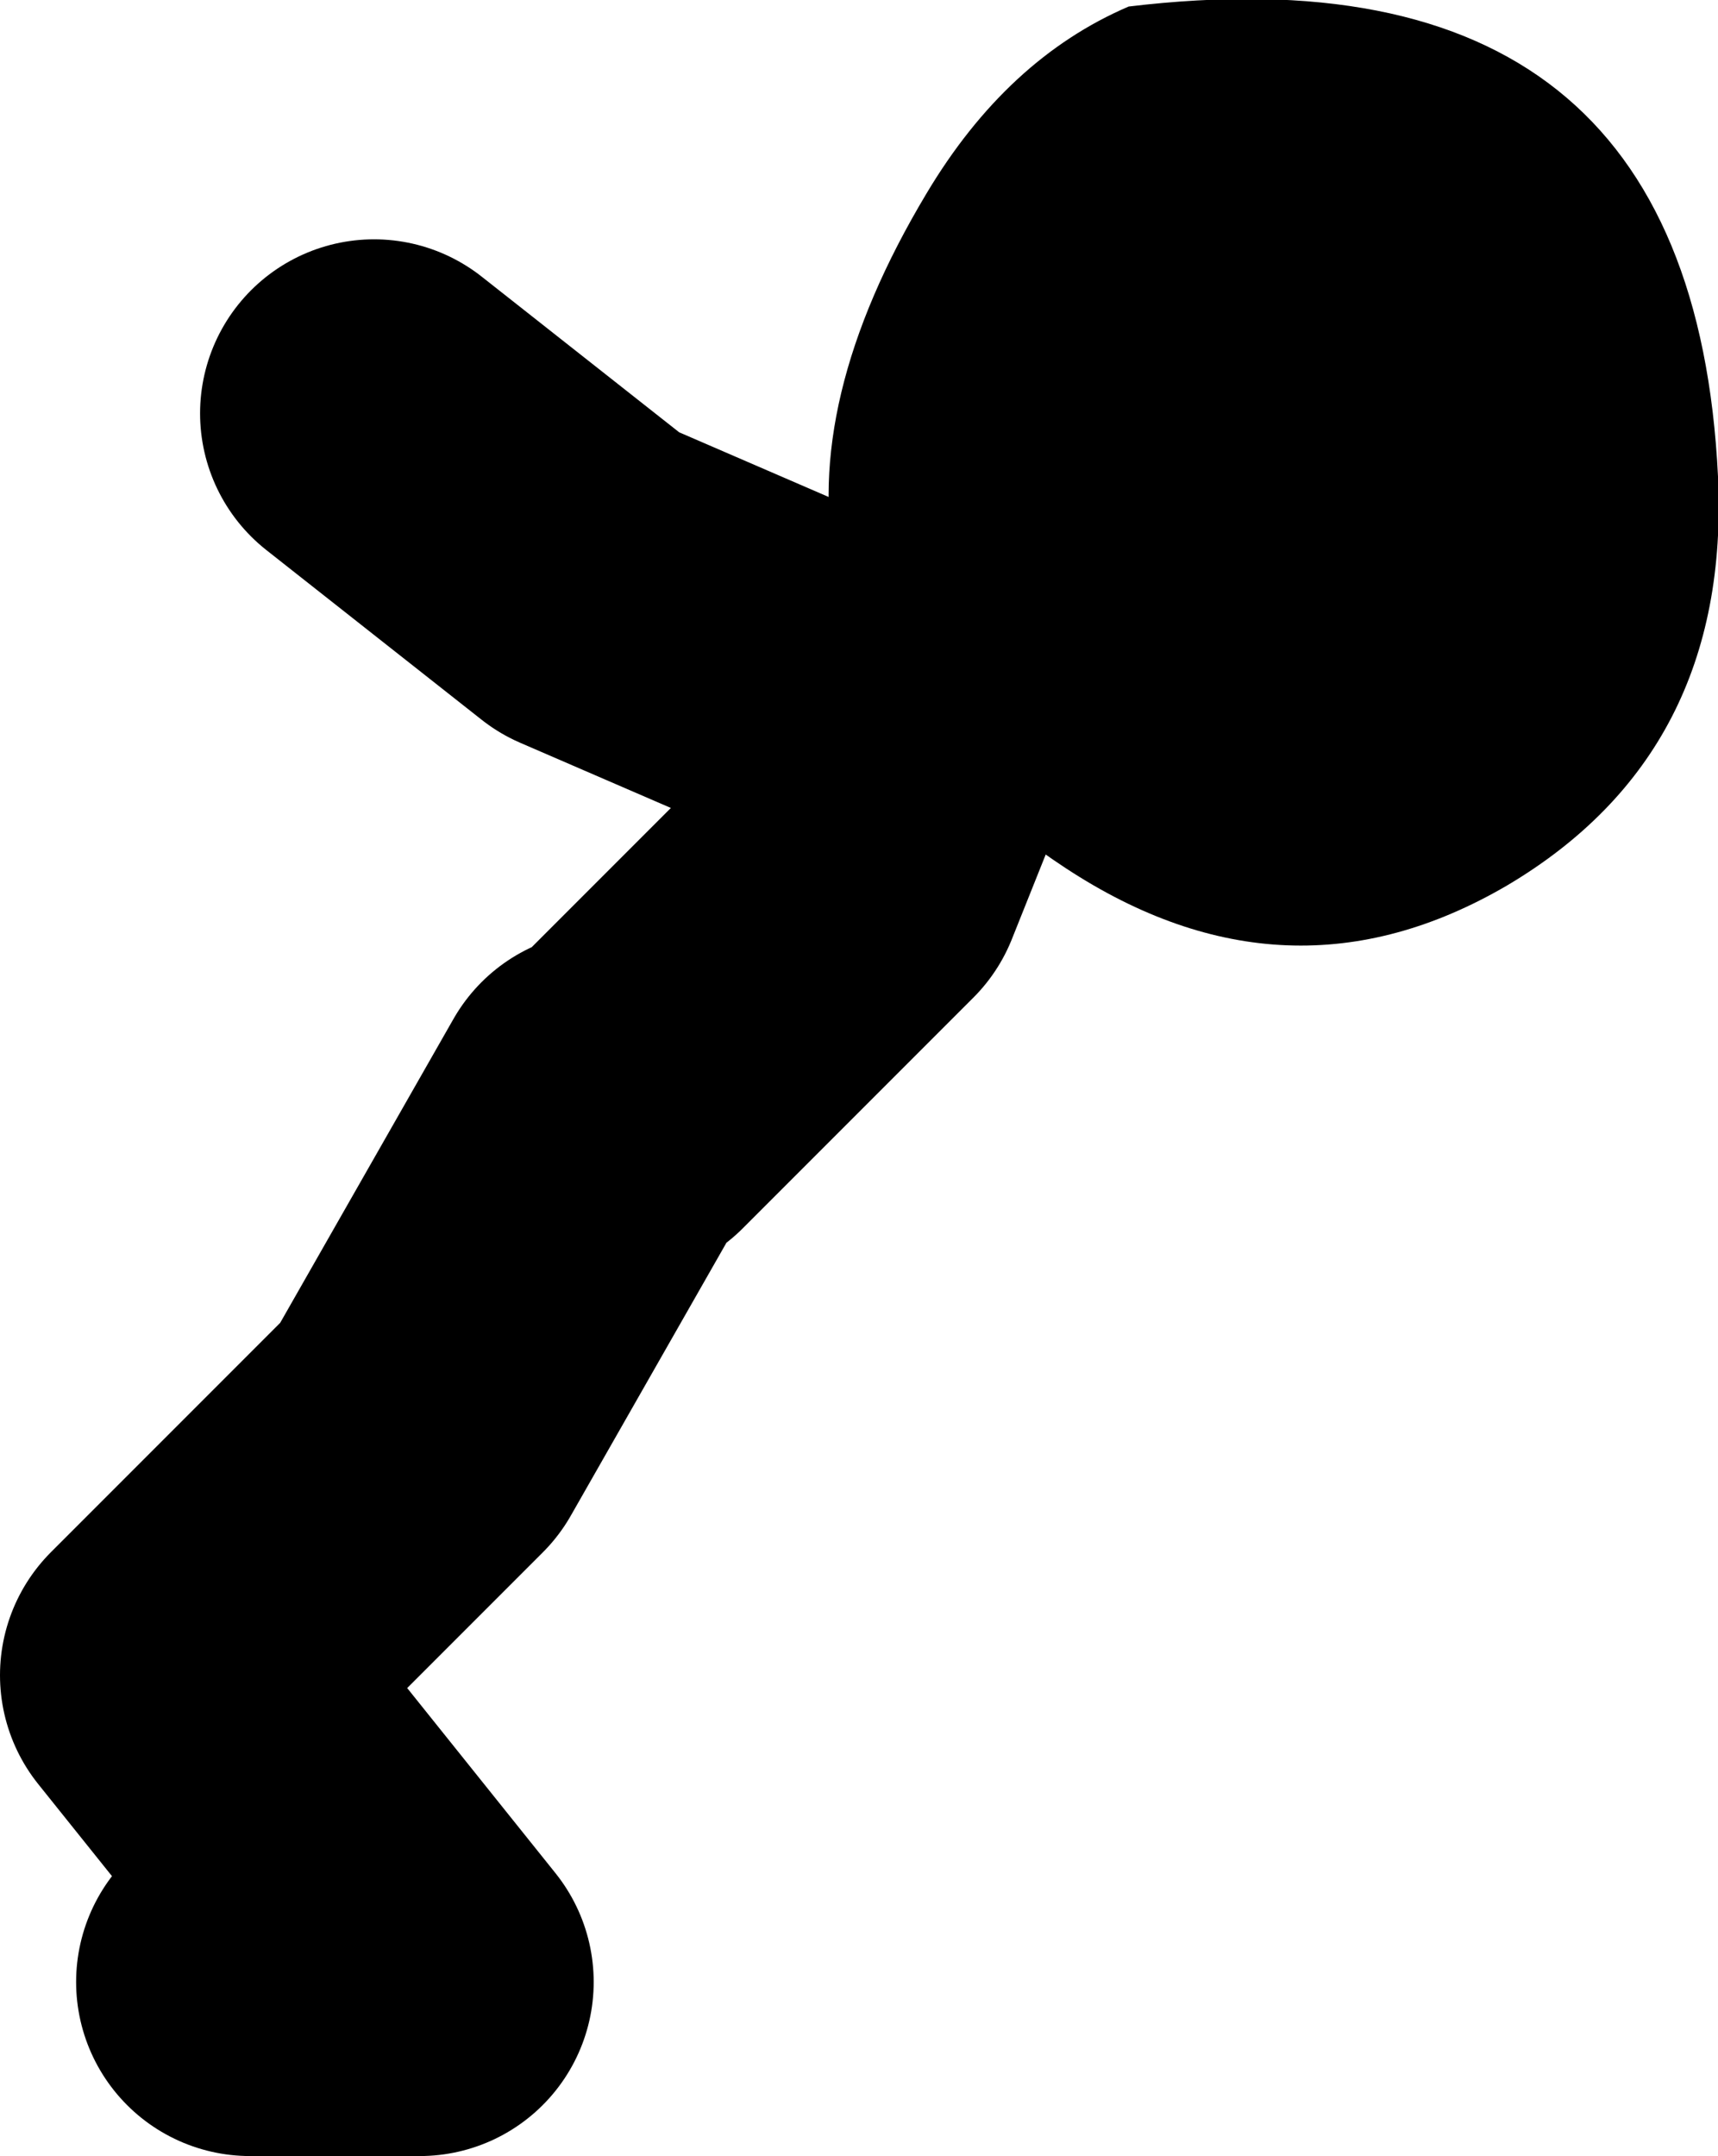
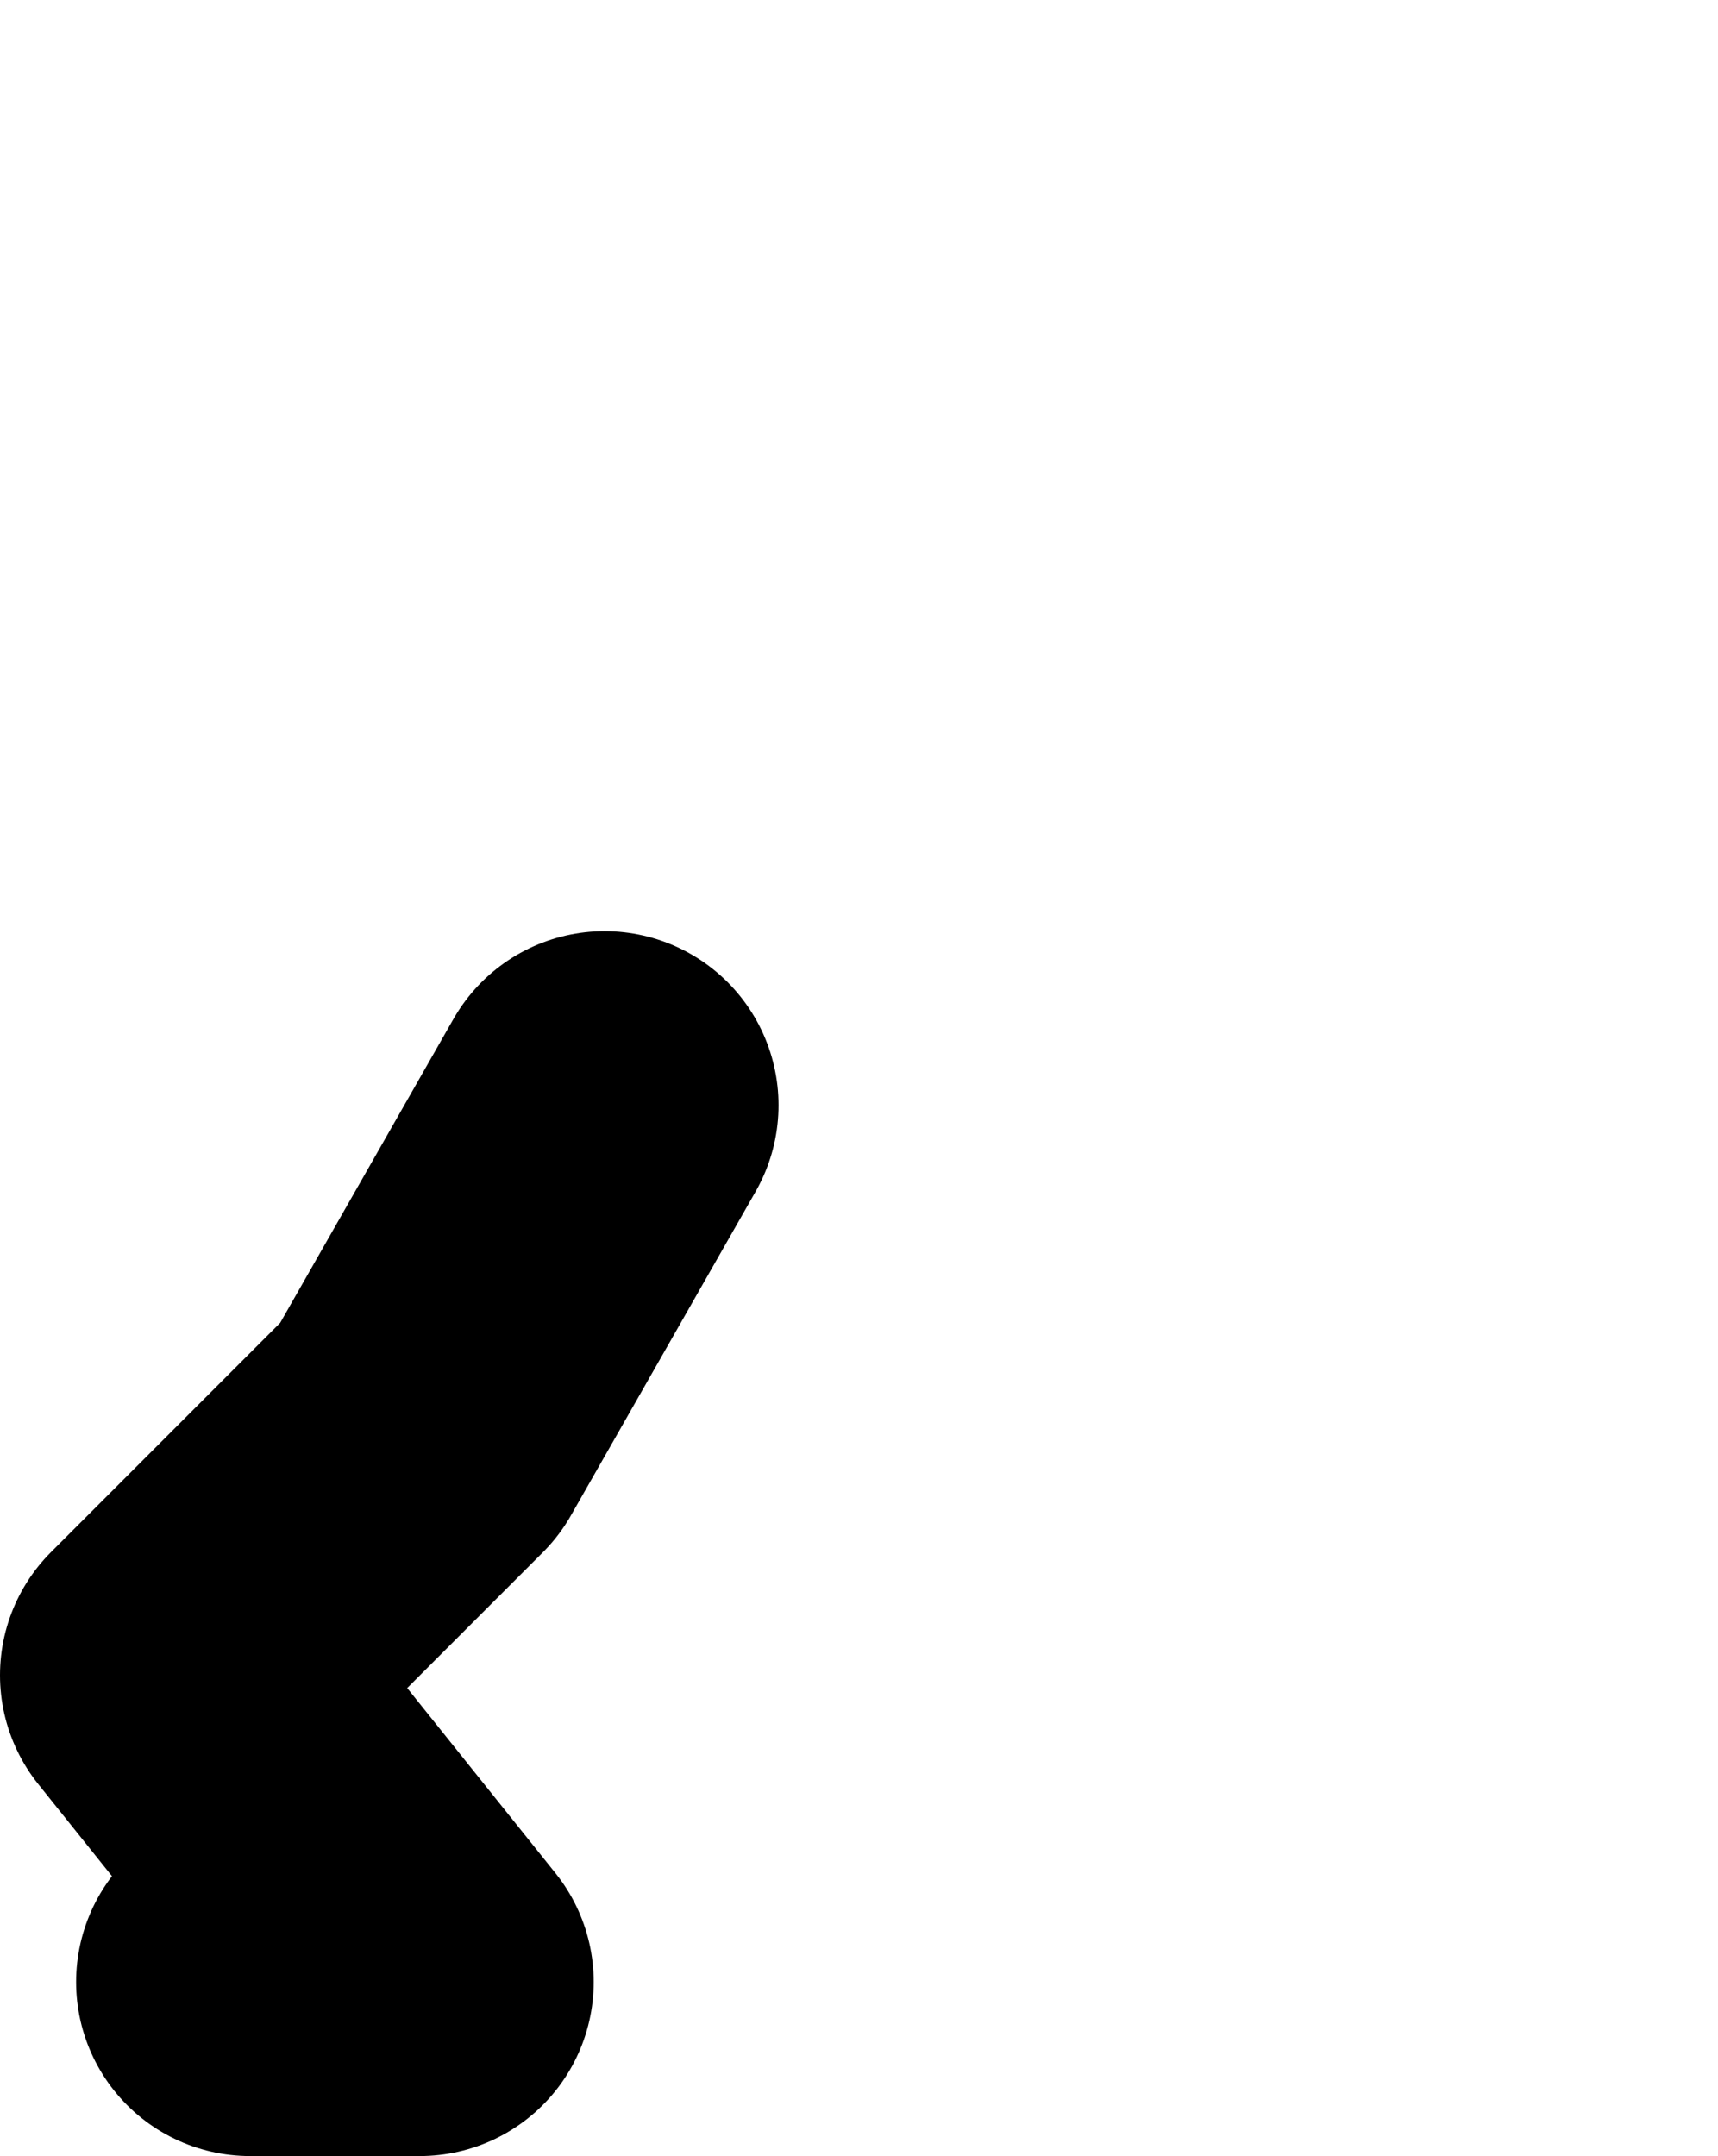
<svg xmlns="http://www.w3.org/2000/svg" height="49.55px" width="39.5px">
  <g transform="matrix(1.0, 0.0, 0.0, 1.0, 199.1, -40.15)">
-     <path d="M-184.85 65.55 L-179.55 60.25 -178.15 56.75 -185.55 53.55 -190.5 49.65 M-193.35 85.7 L-189.45 85.7 -195.1 78.65 -189.45 73.0 -185.2 65.55" fill="none" stroke="#000000" stroke-linecap="round" stroke-linejoin="round" stroke-width="8.0" />
-     <path d="M-173.15 40.3 Q-160.2 38.75 -159.6 51.1 -159.3 57.45 -164.45 60.5 -169.5 63.45 -174.6 60.1 -183.55 54.2 -177.8 44.6 -175.95 41.5 -173.15 40.3" fill="#000000" fill-rule="evenodd" stroke="none" />
+     <path d="M-184.85 65.55 M-193.35 85.7 L-189.45 85.7 -195.1 78.65 -189.45 73.0 -185.2 65.55" fill="none" stroke="#000000" stroke-linecap="round" stroke-linejoin="round" stroke-width="8.0" />
  </g>
</svg>